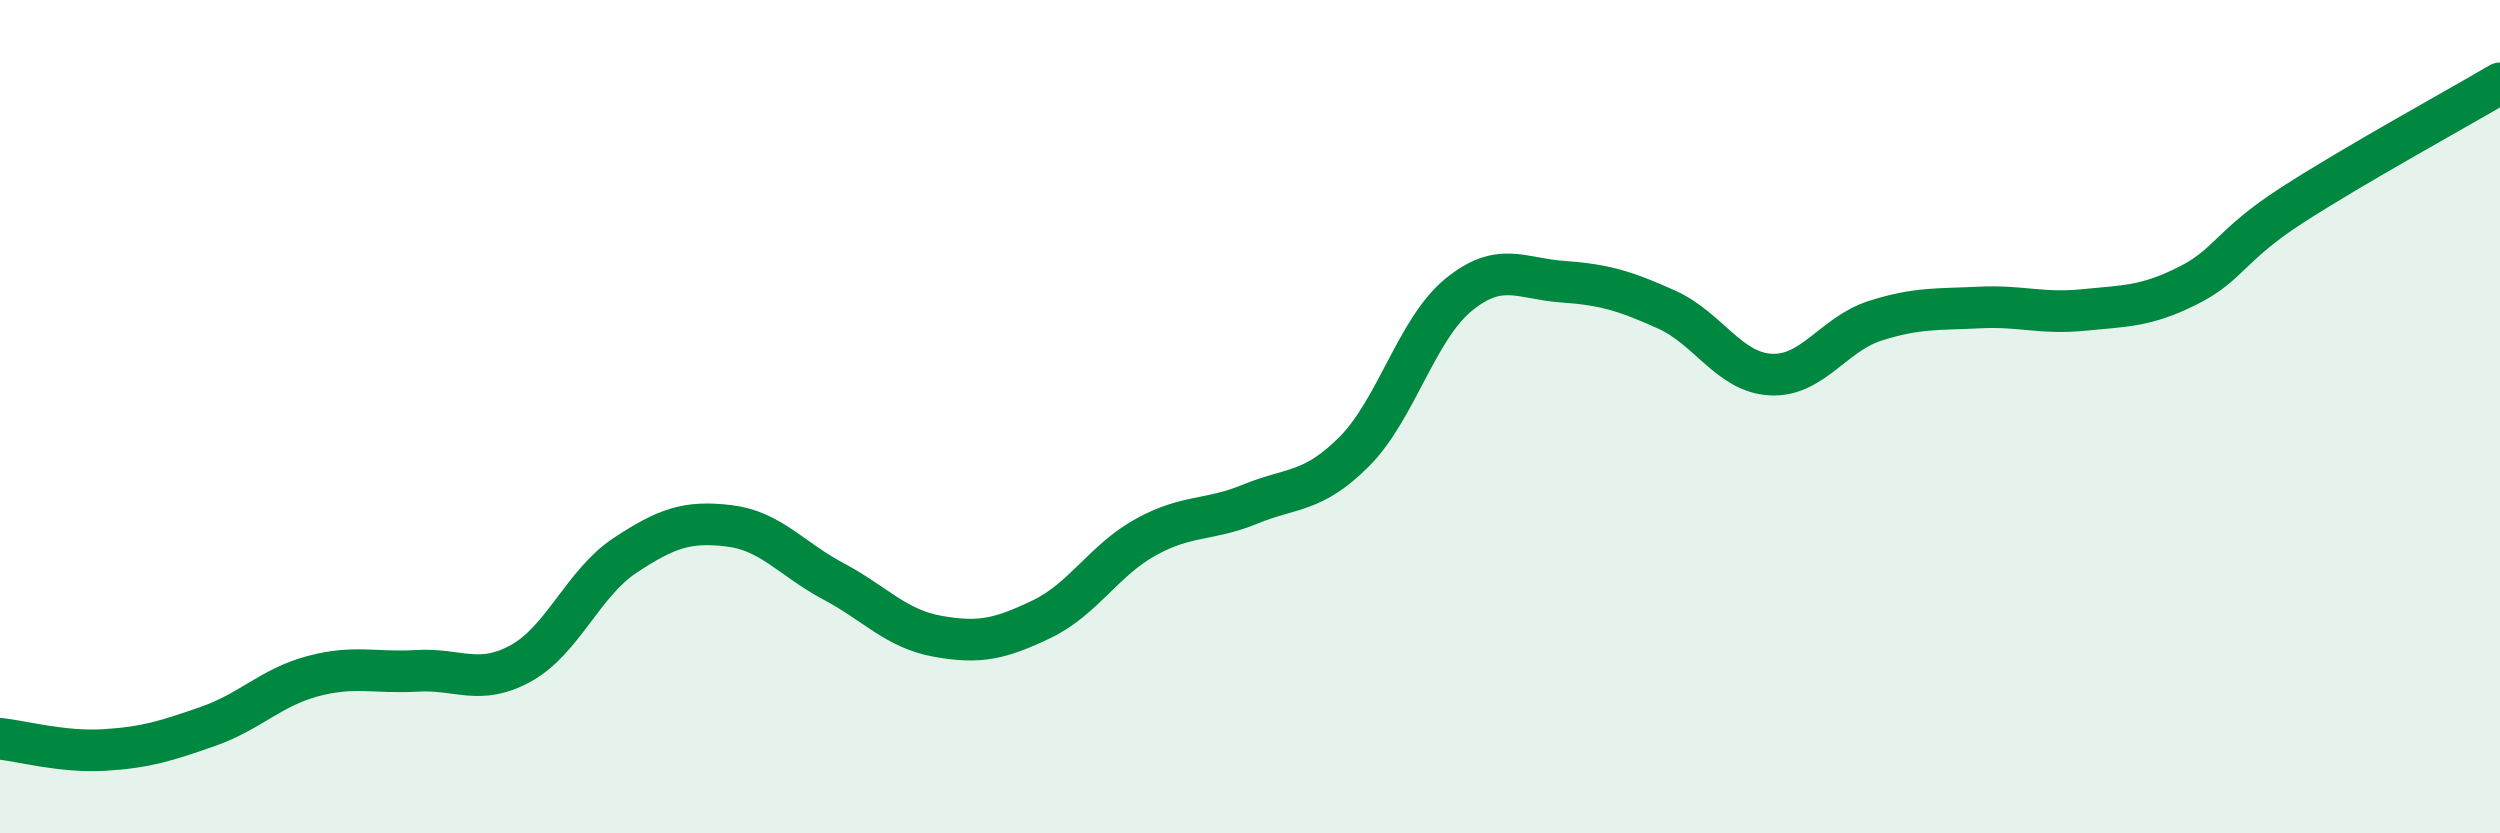
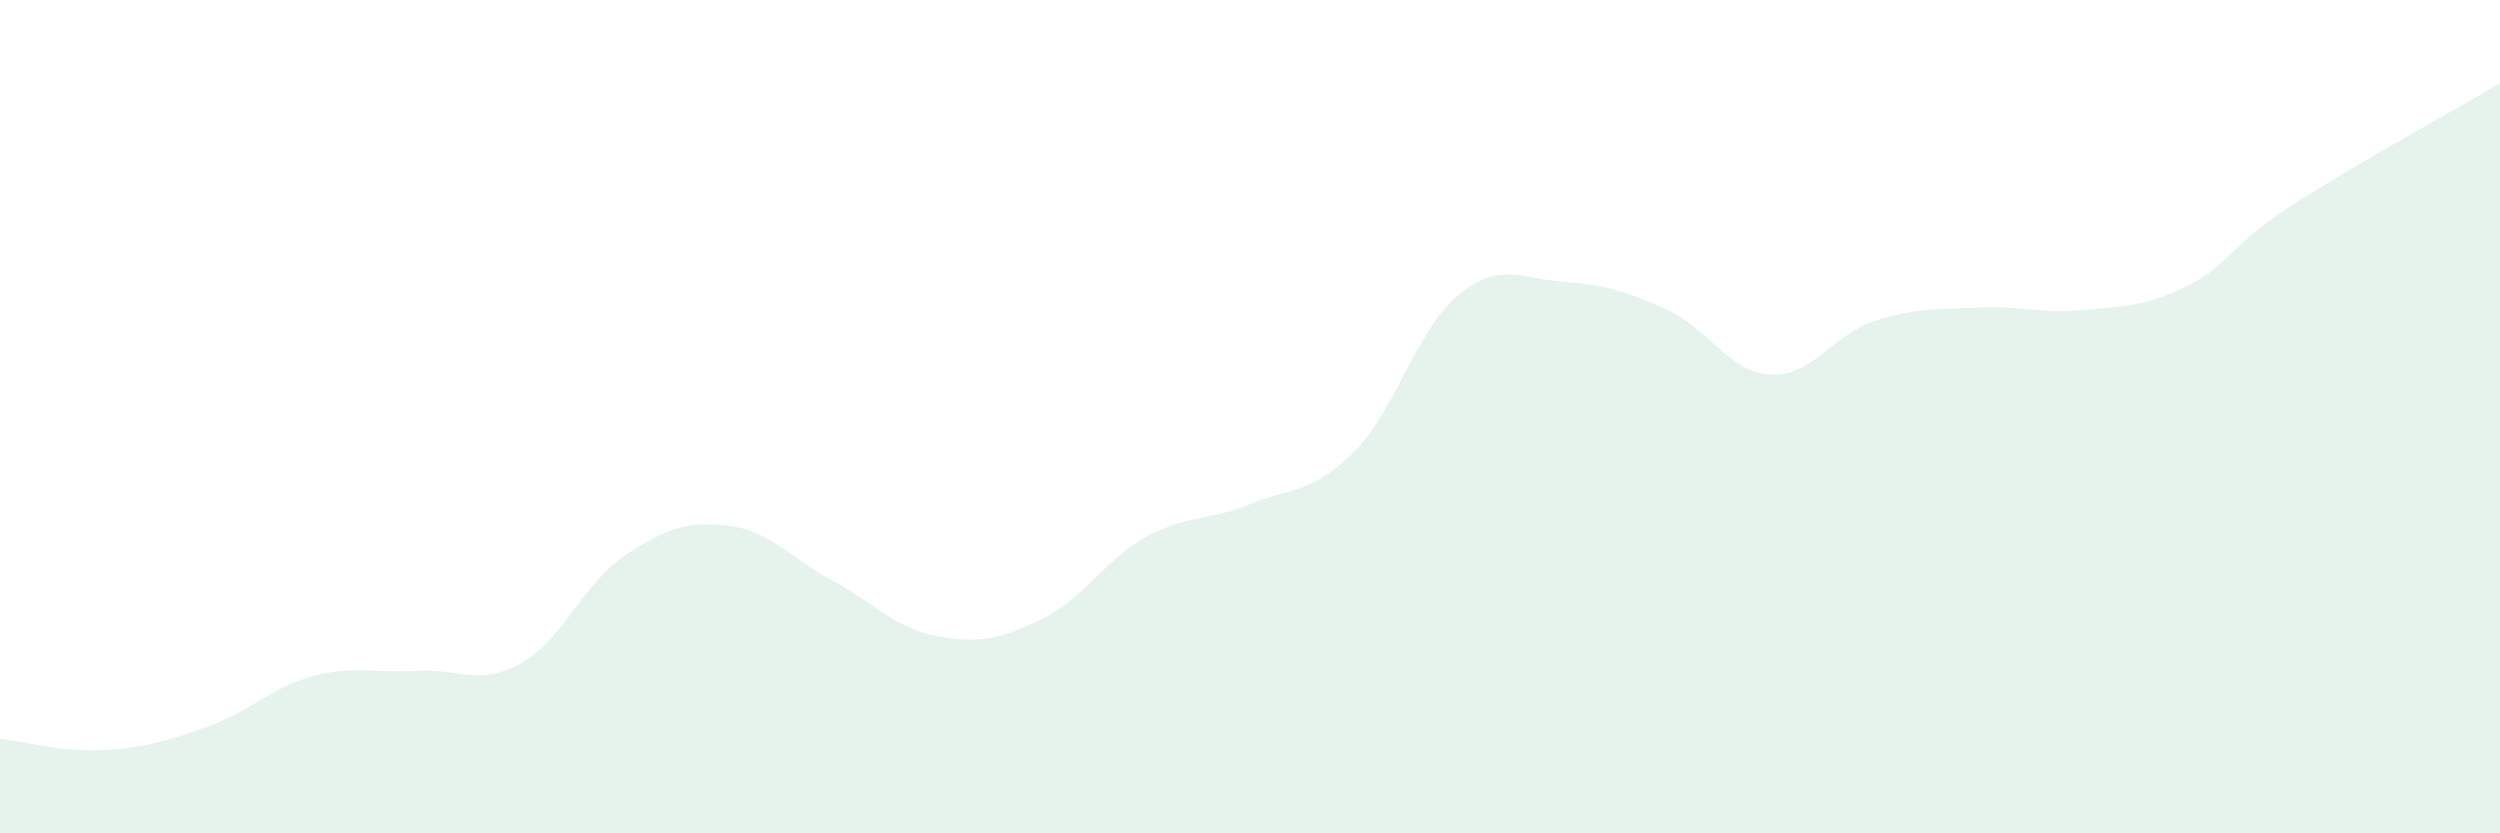
<svg xmlns="http://www.w3.org/2000/svg" width="60" height="20" viewBox="0 0 60 20">
  <path d="M 0,17.73 C 0.5,17.78 1.5,18.06 2.5,18 C 3.5,17.94 4,17.78 5,17.43 C 6,17.08 6.5,16.5 7.5,16.23 C 8.5,15.96 9,16.16 10,16.1 C 11,16.04 11.5,16.47 12.5,15.92 C 13.5,15.37 14,13.99 15,13.33 C 16,12.67 16.5,12.5 17.5,12.62 C 18.5,12.74 19,13.42 20,13.95 C 21,14.48 21.5,15.09 22.5,15.27 C 23.5,15.45 24,15.34 25,14.86 C 26,14.38 26.5,13.44 27.5,12.89 C 28.5,12.34 29,12.51 30,12.1 C 31,11.69 31.5,11.84 32.5,10.84 C 33.5,9.84 34,7.9 35,7.08 C 36,6.26 36.5,6.69 37.5,6.76 C 38.5,6.83 39,6.98 40,7.43 C 41,7.88 41.5,8.94 42.5,8.99 C 43.5,9.04 44,8.02 45,7.7 C 46,7.38 46.5,7.43 47.5,7.38 C 48.5,7.33 49,7.54 50,7.44 C 51,7.34 51.5,7.36 52.5,6.86 C 53.5,6.36 53.5,5.9 55,4.93 C 56.5,3.96 59,2.59 60,2L60 20L0 20Z" fill="#008740" opacity="0.1" stroke-linecap="round" stroke-linejoin="round" />
-   <path d="M 0,17.73 C 0.5,17.78 1.5,18.06 2.5,18 C 3.5,17.94 4,17.78 5,17.43 C 6,17.08 6.5,16.5 7.5,16.23 C 8.5,15.96 9,16.16 10,16.1 C 11,16.04 11.5,16.47 12.5,15.92 C 13.5,15.37 14,13.99 15,13.33 C 16,12.67 16.5,12.5 17.5,12.62 C 18.5,12.74 19,13.42 20,13.95 C 21,14.48 21.5,15.09 22.5,15.27 C 23.5,15.45 24,15.34 25,14.86 C 26,14.38 26.5,13.44 27.5,12.89 C 28.5,12.34 29,12.51 30,12.1 C 31,11.69 31.5,11.84 32.5,10.84 C 33.5,9.84 34,7.9 35,7.08 C 36,6.26 36.5,6.69 37.5,6.76 C 38.5,6.83 39,6.98 40,7.43 C 41,7.88 41.5,8.94 42.5,8.99 C 43.5,9.04 44,8.02 45,7.7 C 46,7.38 46.5,7.43 47.5,7.38 C 48.5,7.33 49,7.54 50,7.44 C 51,7.34 51.5,7.36 52.5,6.86 C 53.5,6.36 53.5,5.9 55,4.93 C 56.5,3.96 59,2.59 60,2" stroke="#008740" stroke-width="1" fill="none" stroke-linecap="round" stroke-linejoin="round" />
</svg>